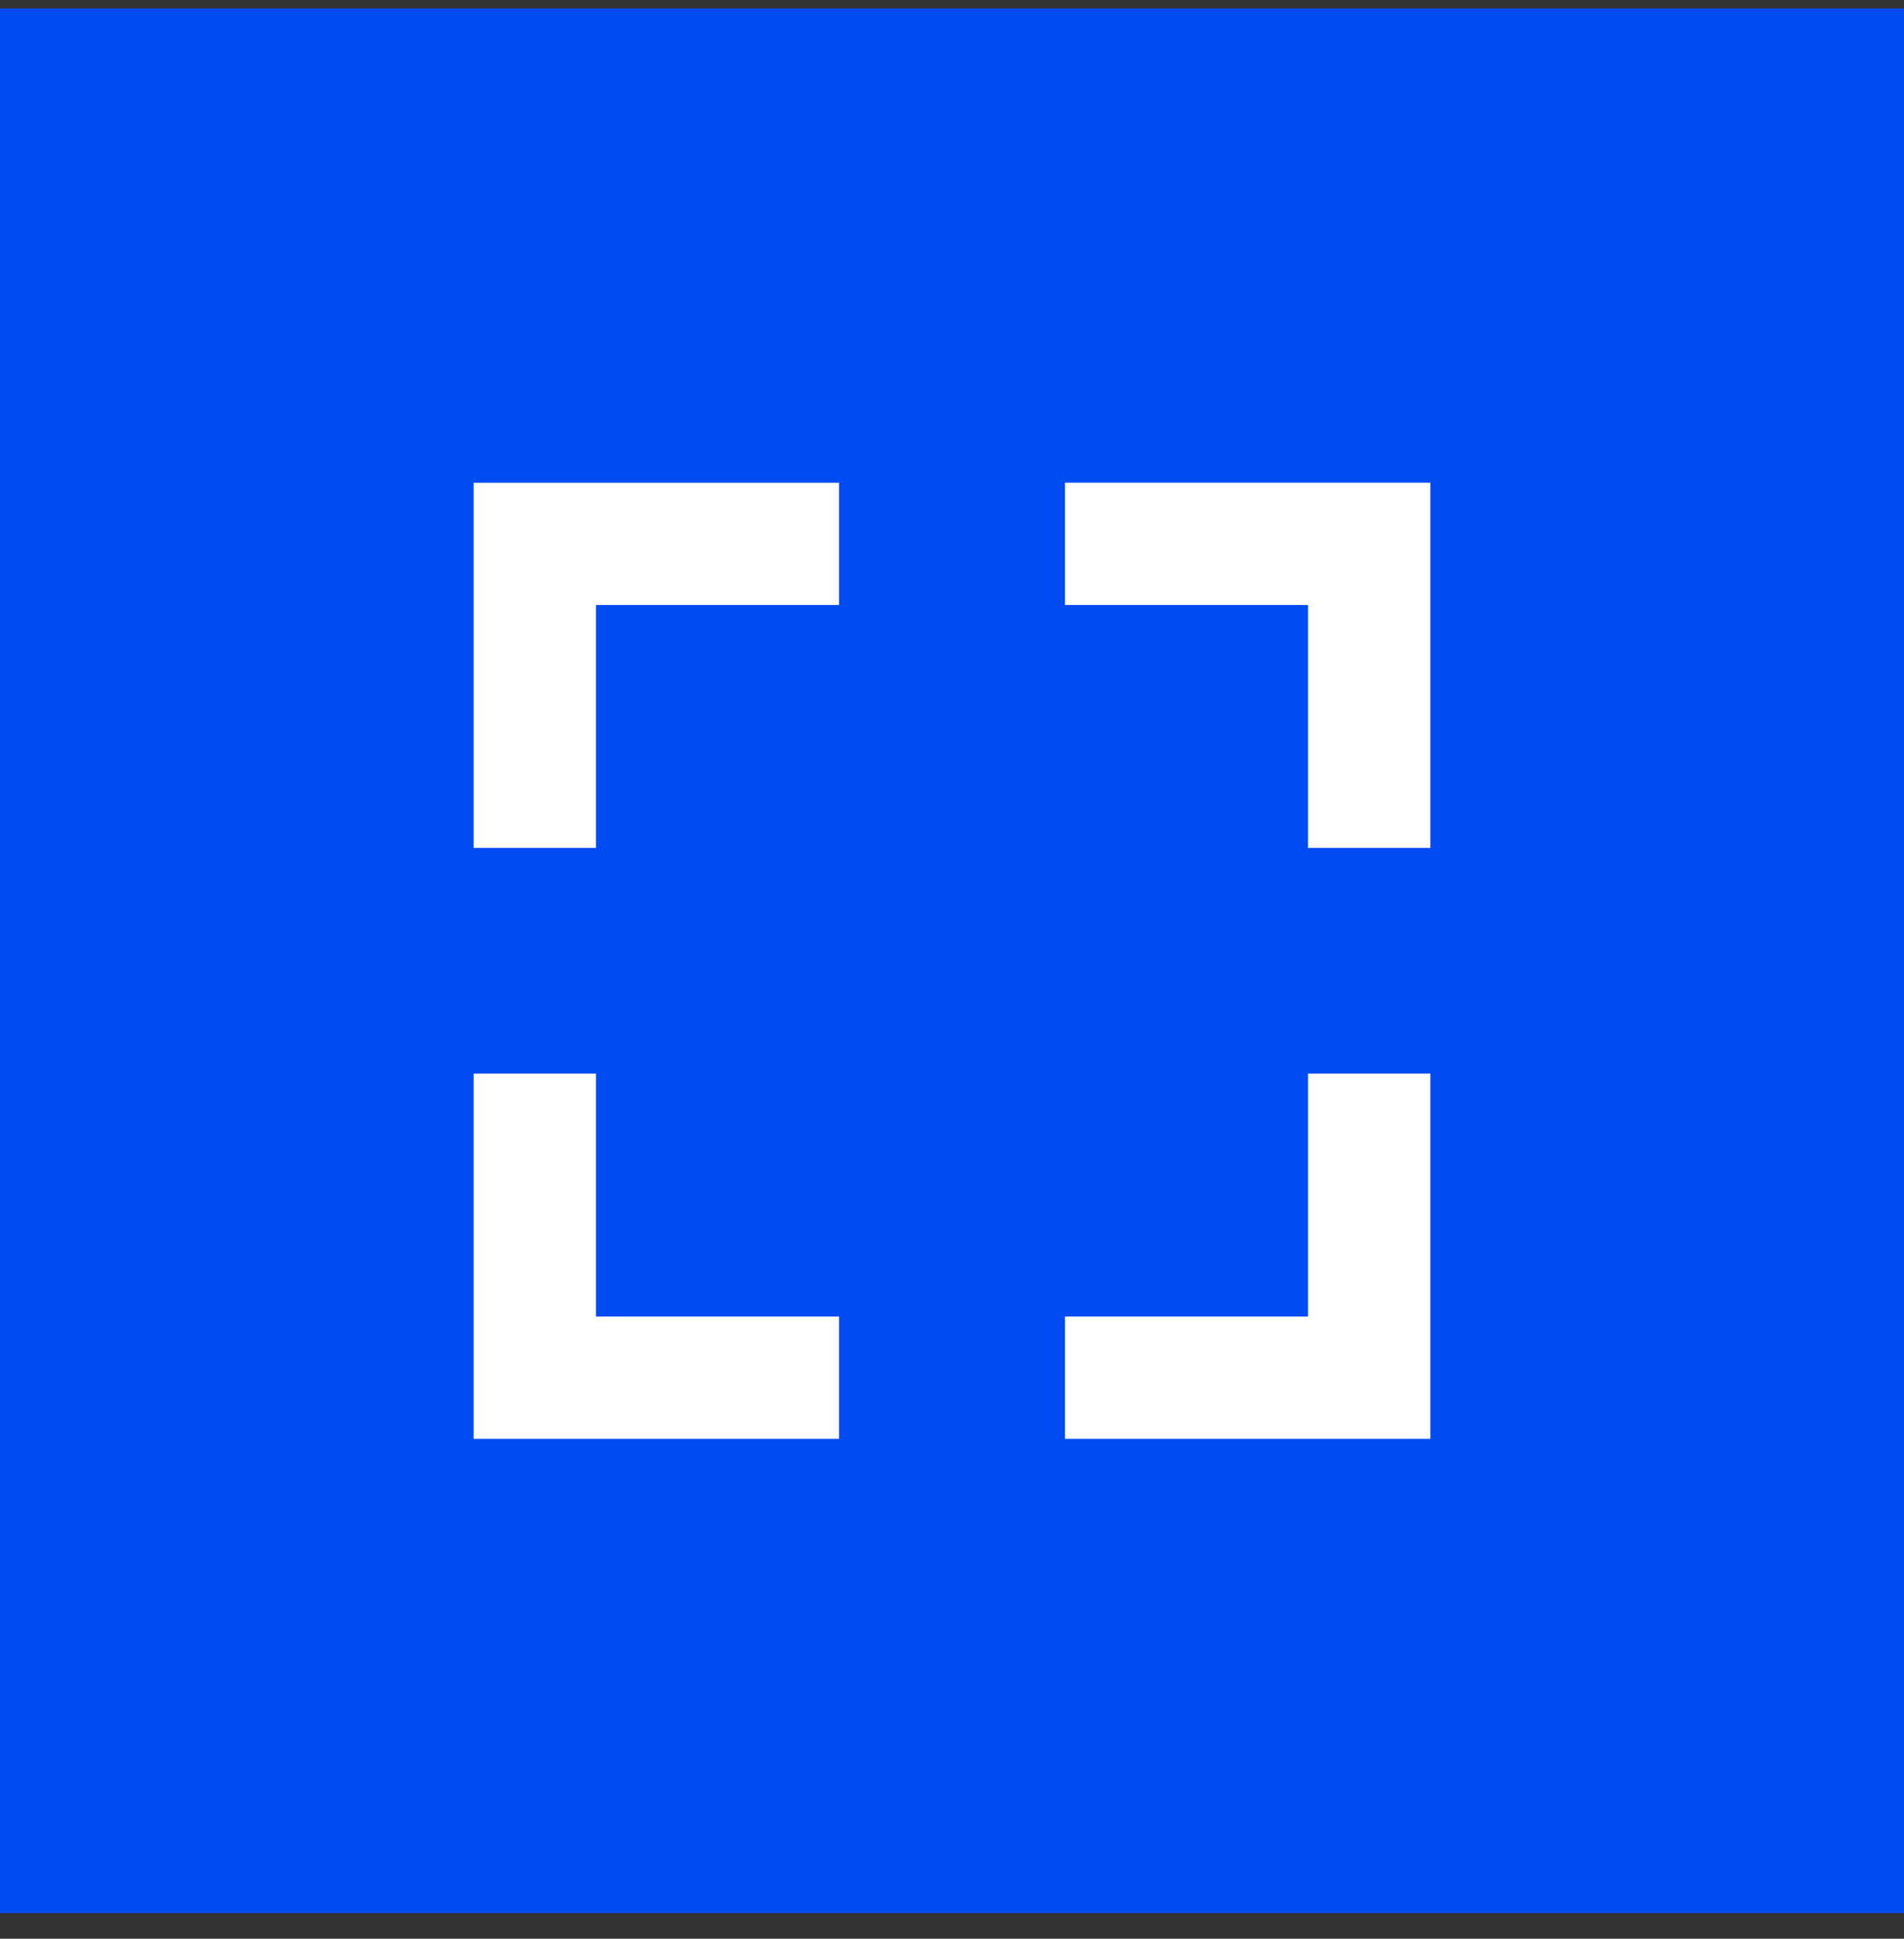
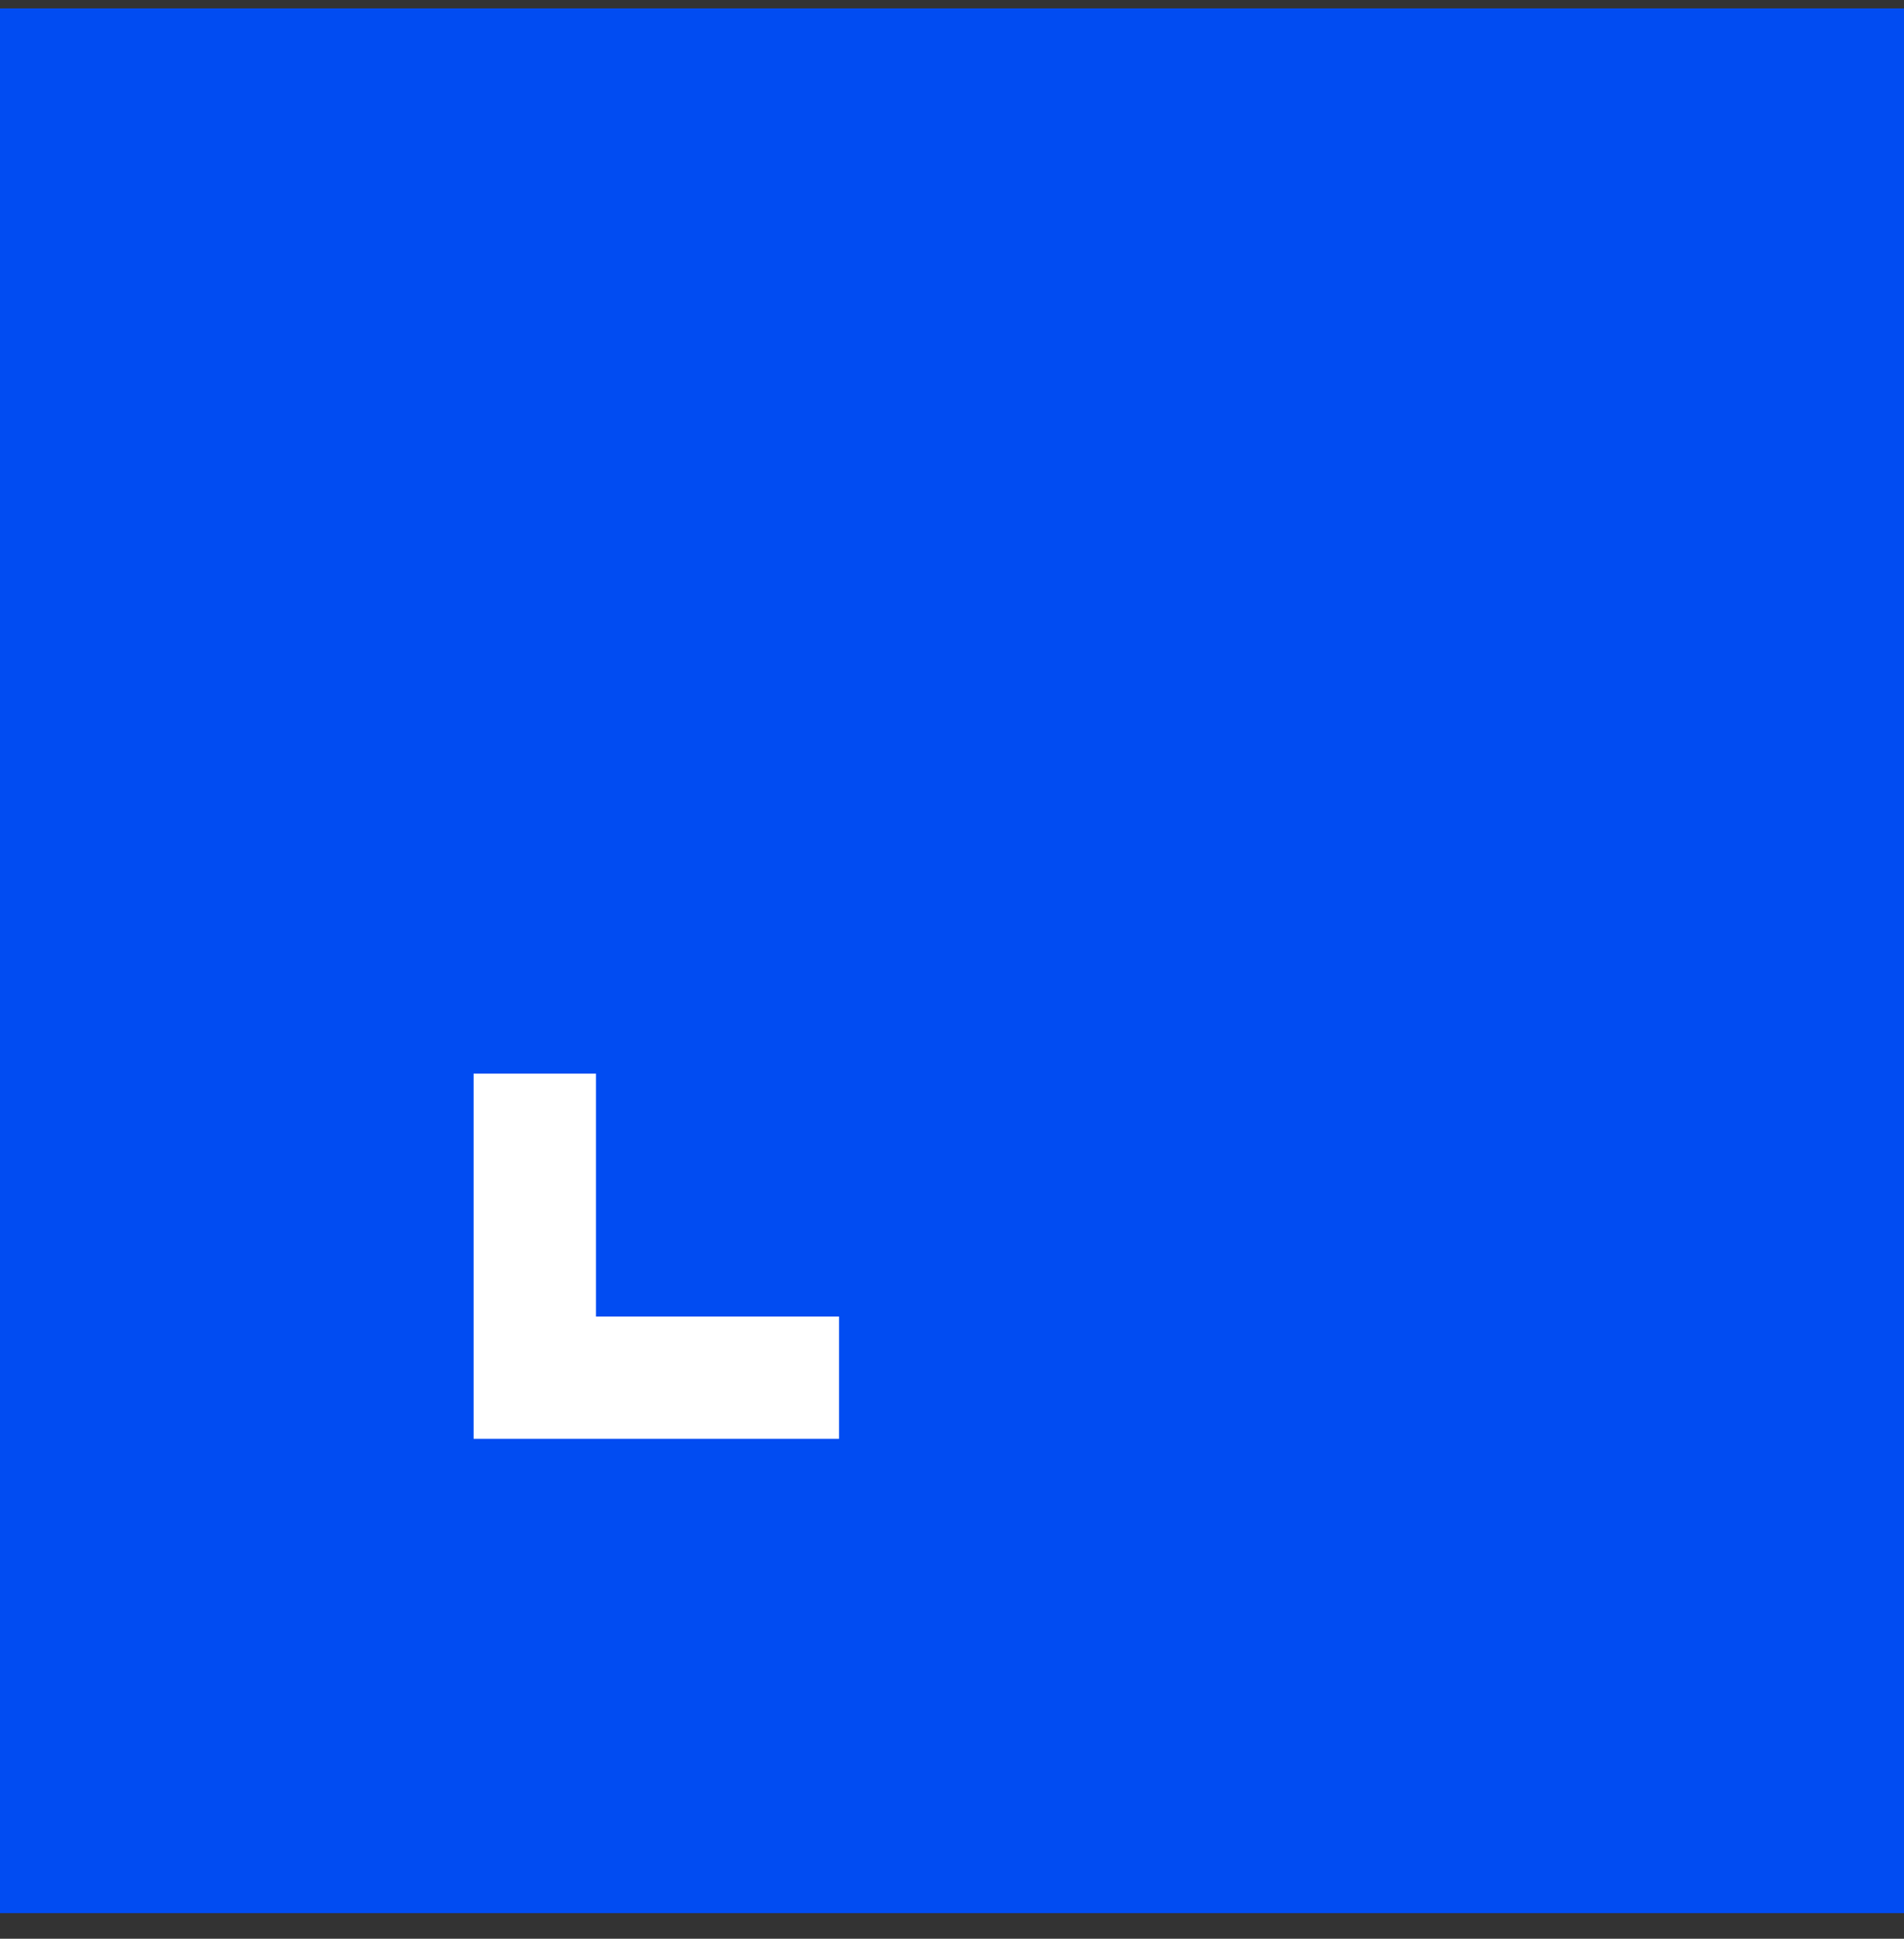
<svg xmlns="http://www.w3.org/2000/svg" width="56" height="57" viewBox="0 0 56 57" fill="none">
  <rect x="0" y="0" width="56" height="57" fill="#333333" stroke="none" />
  <rect y="0.247" width="56" height="56" fill="#014CF2" />
-   <path d="M13.929 24.929H17.528V17.788H24.678V14.193H13.929V24.929Z" fill="white" />
-   <path d="M31.322 14.192V17.788H38.472V24.929H42.071V14.192H31.322Z" fill="white" />
-   <path d="M38.472 38.707H31.322V42.302H42.071V31.566H38.472V38.707Z" fill="white" />
  <path d="M17.528 31.566H13.929V42.302H24.678V38.707H17.528V31.566Z" fill="white" />
</svg>